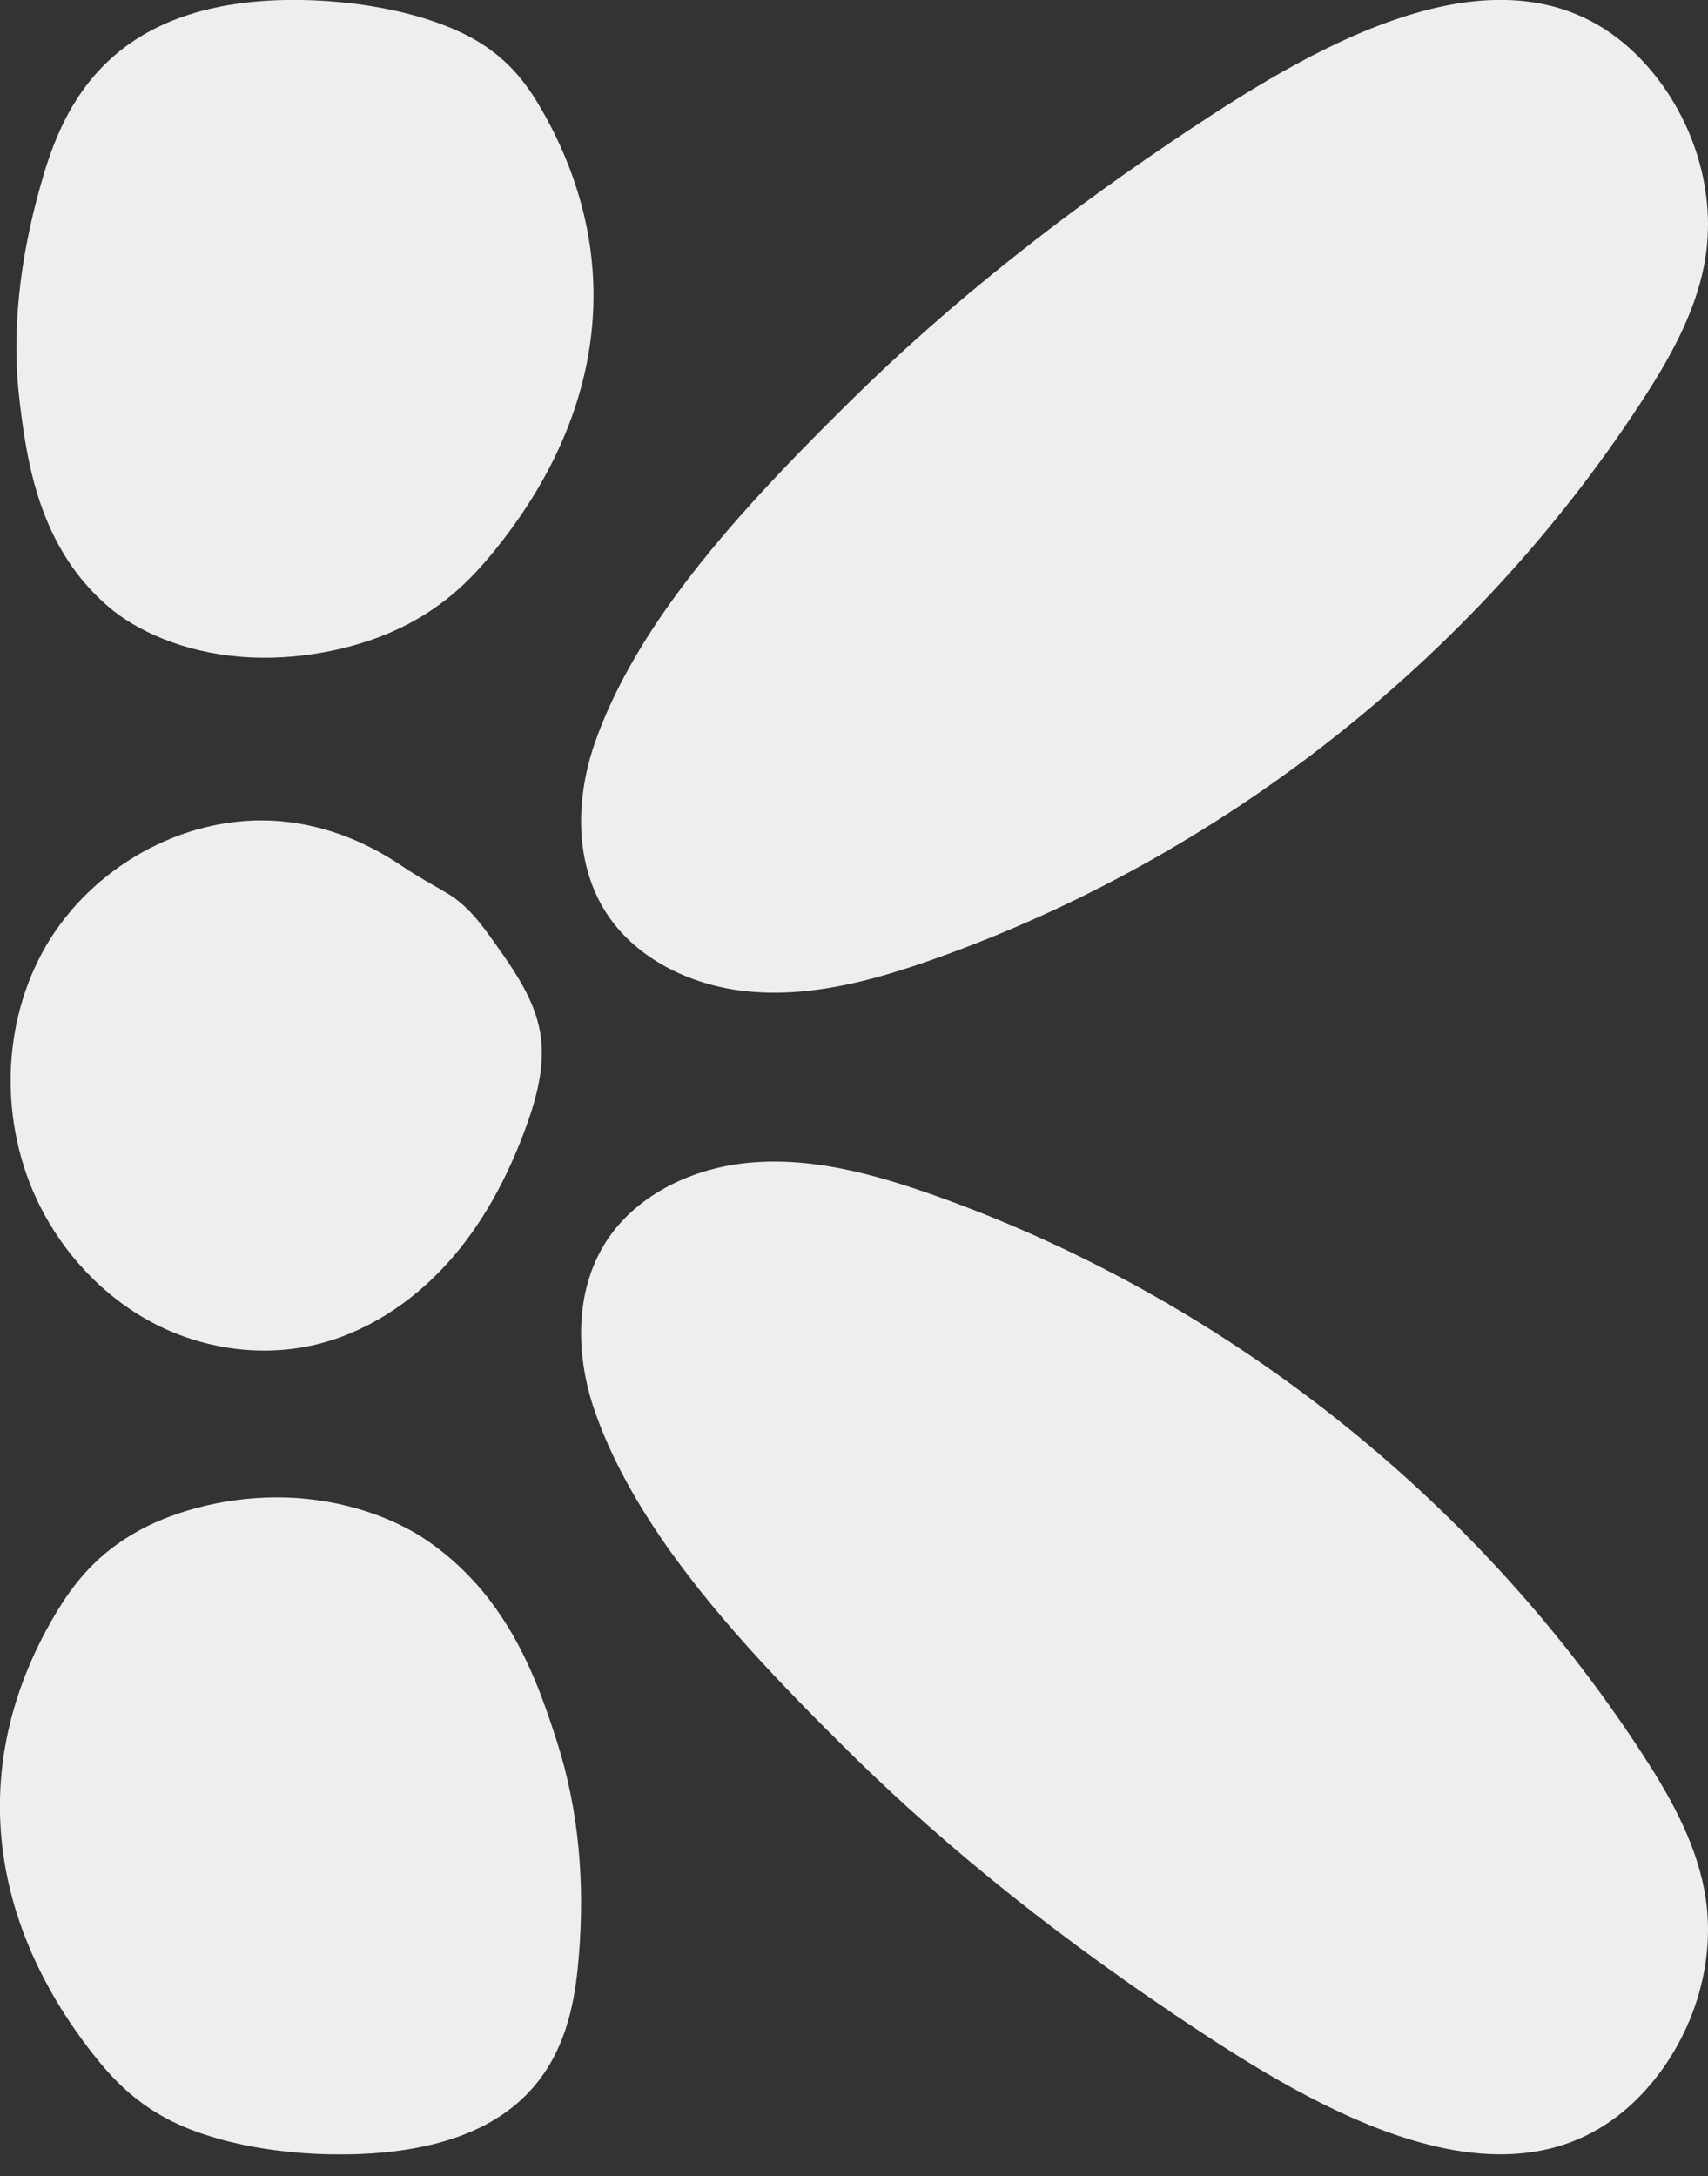
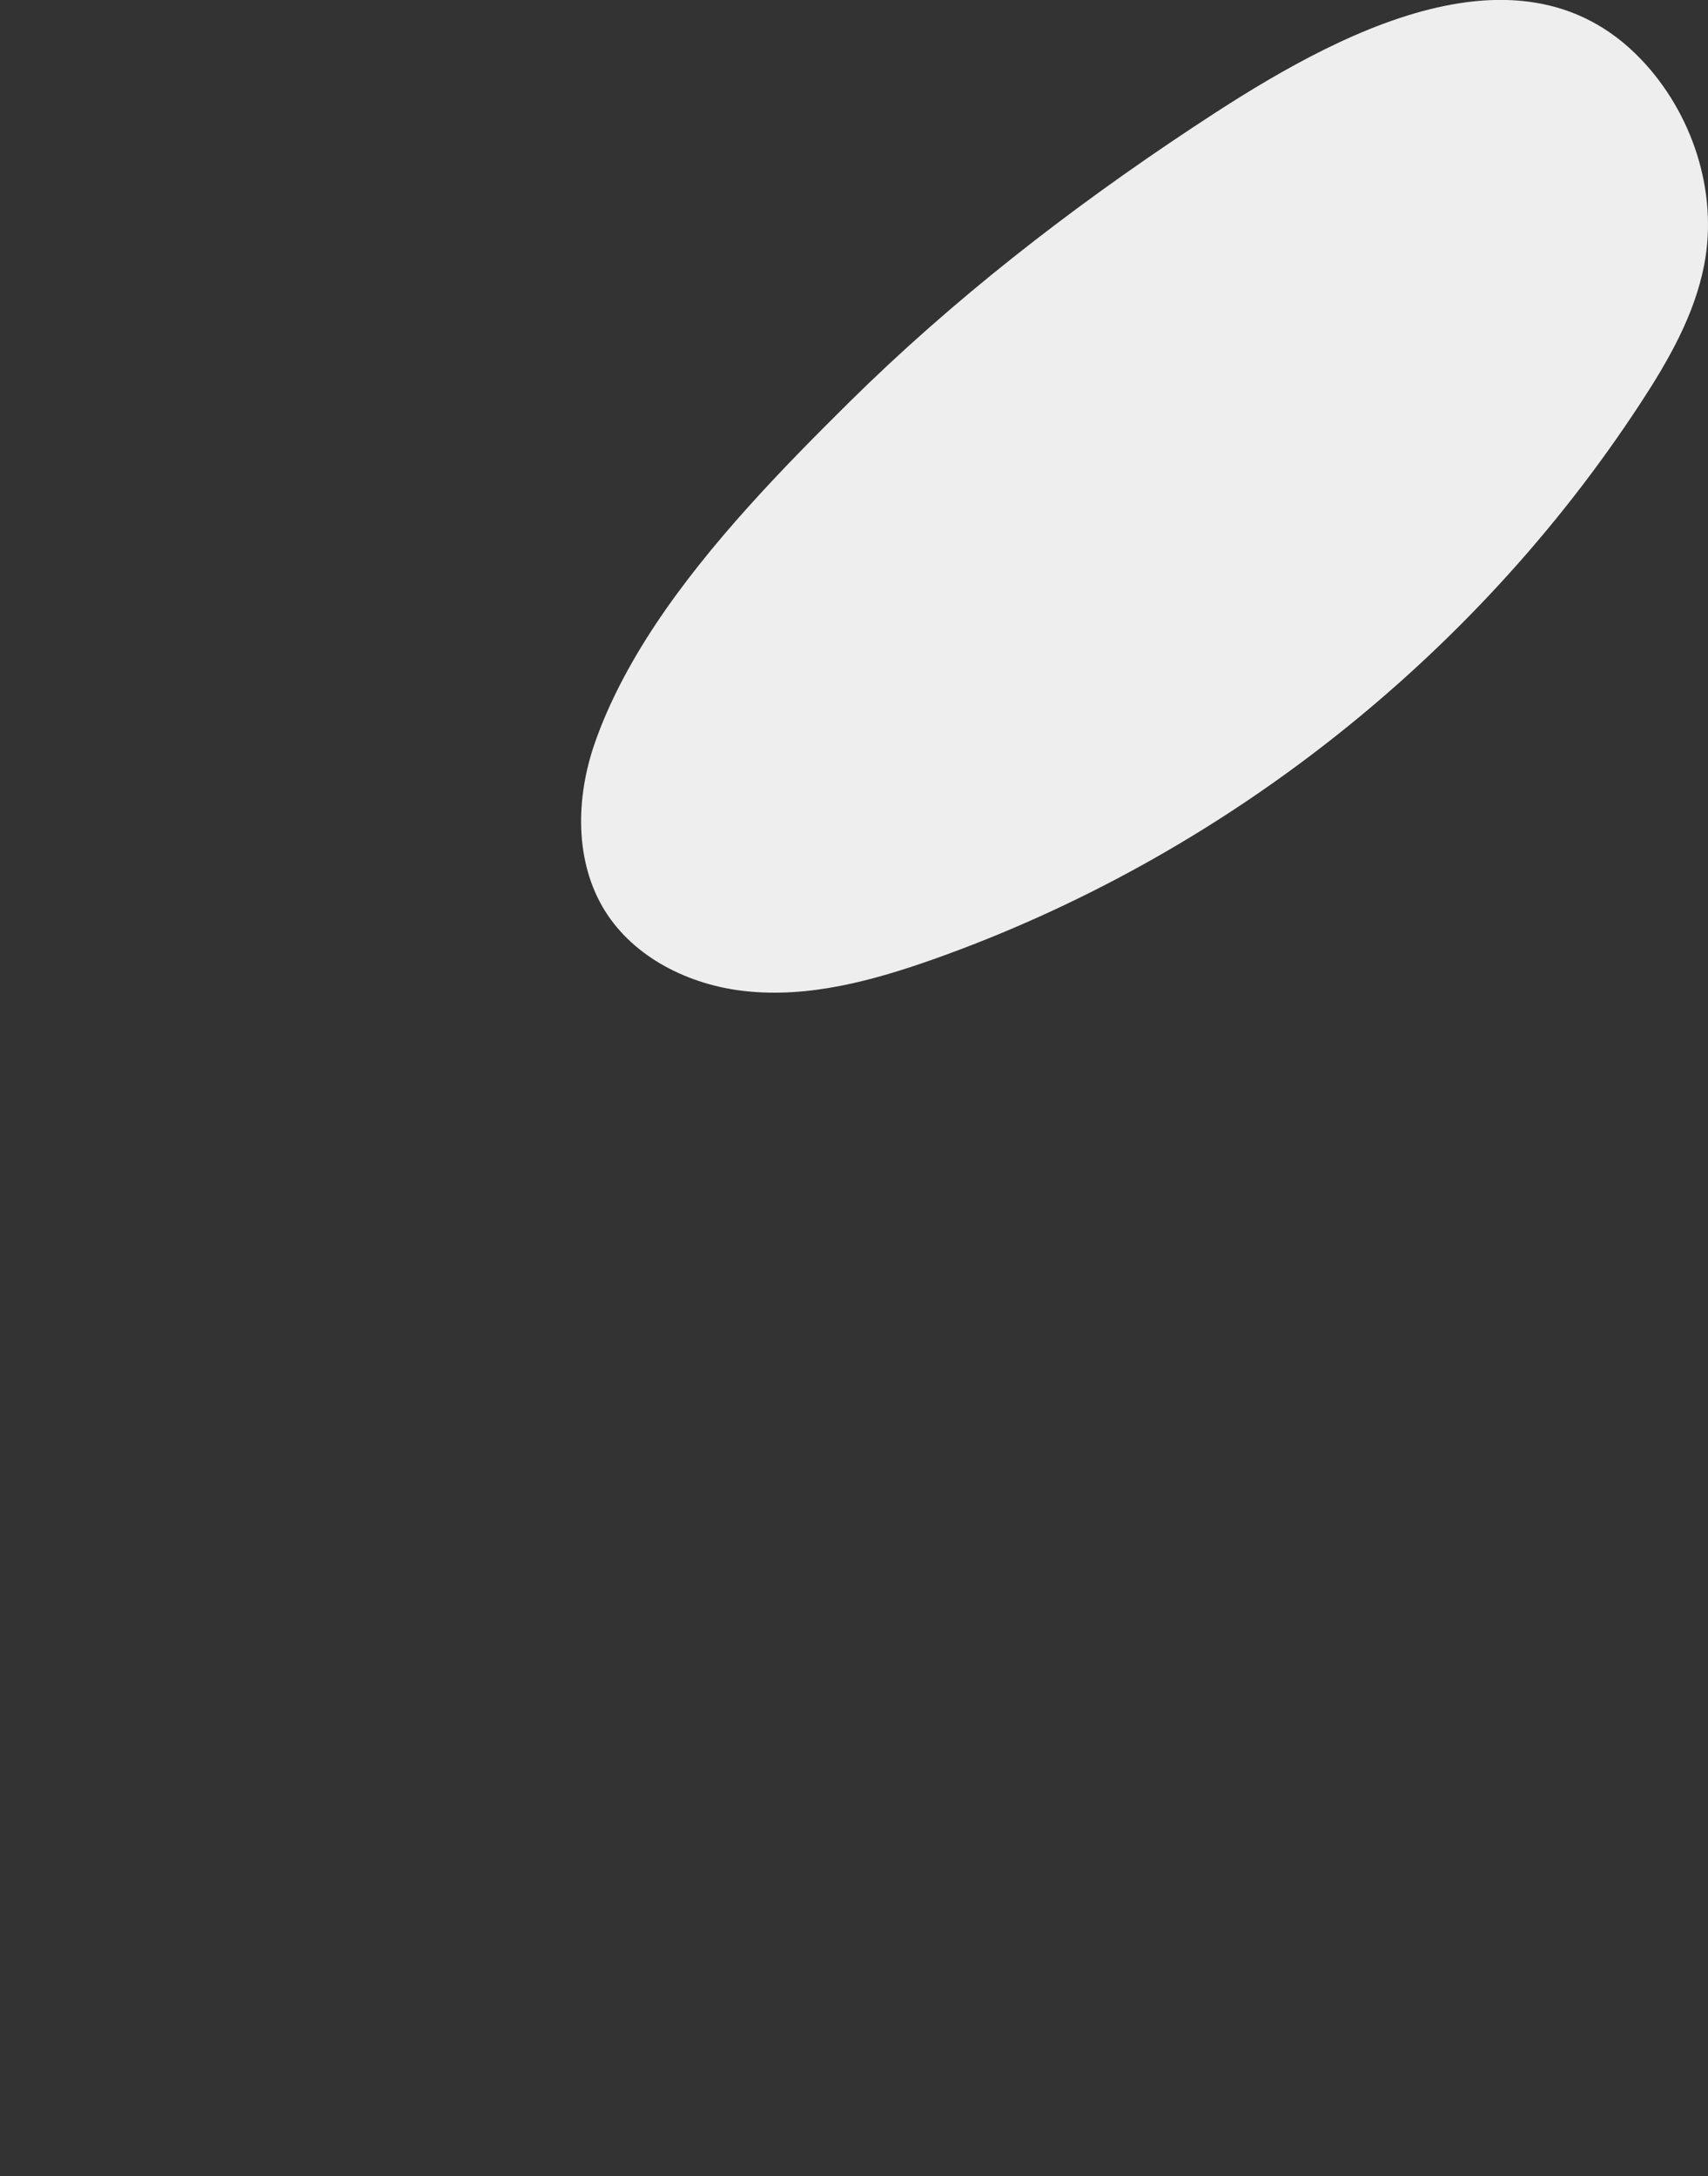
<svg xmlns="http://www.w3.org/2000/svg" width="62" height="79" viewBox="0 0 62 79" fill="none">
  <rect x="0" y="0" width="62" height="79" fill="#333333" stroke="none" />
  <g clip-path="url(#clip0_9_1320)">
-     <path d="M2.145 19.815C2.577 20.6 3.152 21.344 3.919 22.009C4.954 22.905 6.666 23.676 8.744 23.841C10.728 24.002 12.774 23.583 14.264 22.918C16.007 22.142 17.064 21.077 17.924 20.02C22.035 14.977 22.669 9.274 19.699 4.044C19.2 3.17 18.589 2.287 17.452 1.569C15.793 0.526 13.024 -0.049 10.34 -6.99121e-06C3.652 0.138 2.167 4.231 1.449 6.809C0.727 9.395 0.401 12.017 0.718 14.62C0.914 16.244 1.204 18.116 2.145 19.815Z" fill="#EEEEEE" />
-     <path d="M17.755 58.054C17.166 57.296 16.449 56.578 15.552 55.954C14.344 55.111 12.489 54.425 10.389 54.358C8.383 54.295 6.43 54.808 5.079 55.539C3.5 56.395 2.657 57.505 2.006 58.598C-1.088 63.81 -0.593 69.518 3.393 74.583C4.062 75.43 4.847 76.277 6.122 76.942C7.977 77.905 10.848 78.346 13.506 78.168C20.136 77.717 20.805 73.571 21.015 70.971C21.224 68.363 21.032 65.741 20.198 63.159C19.681 61.554 19.026 59.704 17.755 58.058V58.054Z" fill="#EEEEEE" />
-     <path d="M23.783 55.512C22.869 54.13 22.102 52.694 21.59 51.223C20.898 49.234 20.849 46.916 21.964 45.128C23.03 43.425 25.023 42.448 27.02 42.225C29.361 41.962 31.689 42.604 33.878 43.376C44.321 47.076 53.488 54.286 59.548 63.561C60.564 65.112 61.51 66.762 61.862 68.586C62.374 71.239 61.429 74.097 59.574 76.041C54.951 80.883 47.696 76.487 43.269 73.553C38.828 70.61 34.596 67.328 30.806 63.578C28.452 61.246 25.768 58.504 23.783 55.512Z" fill="#EEEEEE" />
    <path d="M23.783 22.686C22.869 24.069 22.102 25.505 21.59 26.976C20.898 28.965 20.849 31.283 21.964 33.071C23.03 34.774 25.023 35.751 27.02 35.974C29.361 36.237 31.689 35.595 33.878 34.823C44.321 31.123 53.488 23.913 59.548 14.638C60.564 13.087 61.51 11.437 61.862 9.613C62.374 6.96 61.429 4.102 59.574 2.158C54.951 -2.684 47.696 1.712 43.269 4.646C38.828 7.589 34.596 10.871 30.806 14.62C28.452 16.953 25.768 19.695 23.783 22.686Z" fill="#EEEEEE" />
-     <path d="M9.863 29.789C6.59 29.638 3.34 31.493 1.681 34.315C0.027 37.142 -0.027 40.807 1.431 43.741C2.323 45.534 3.759 47.067 5.529 48.008C7.299 48.949 9.399 49.27 11.357 48.833C13.238 48.41 14.924 47.304 16.221 45.877C17.519 44.45 18.437 42.711 19.097 40.901C19.494 39.808 19.802 38.64 19.61 37.494C19.409 36.295 18.687 35.256 17.982 34.262C17.492 33.571 16.988 32.875 16.248 32.434C15.695 32.104 15.138 31.809 14.603 31.444C13.189 30.485 11.58 29.87 9.863 29.789Z" fill="#EEEEEE" />
  </g>
  <defs>
    <clipPath id="clip0_9_1320">
      <rect width="62" height="78.203" fill="white" />
    </clipPath>
  </defs>
</svg>